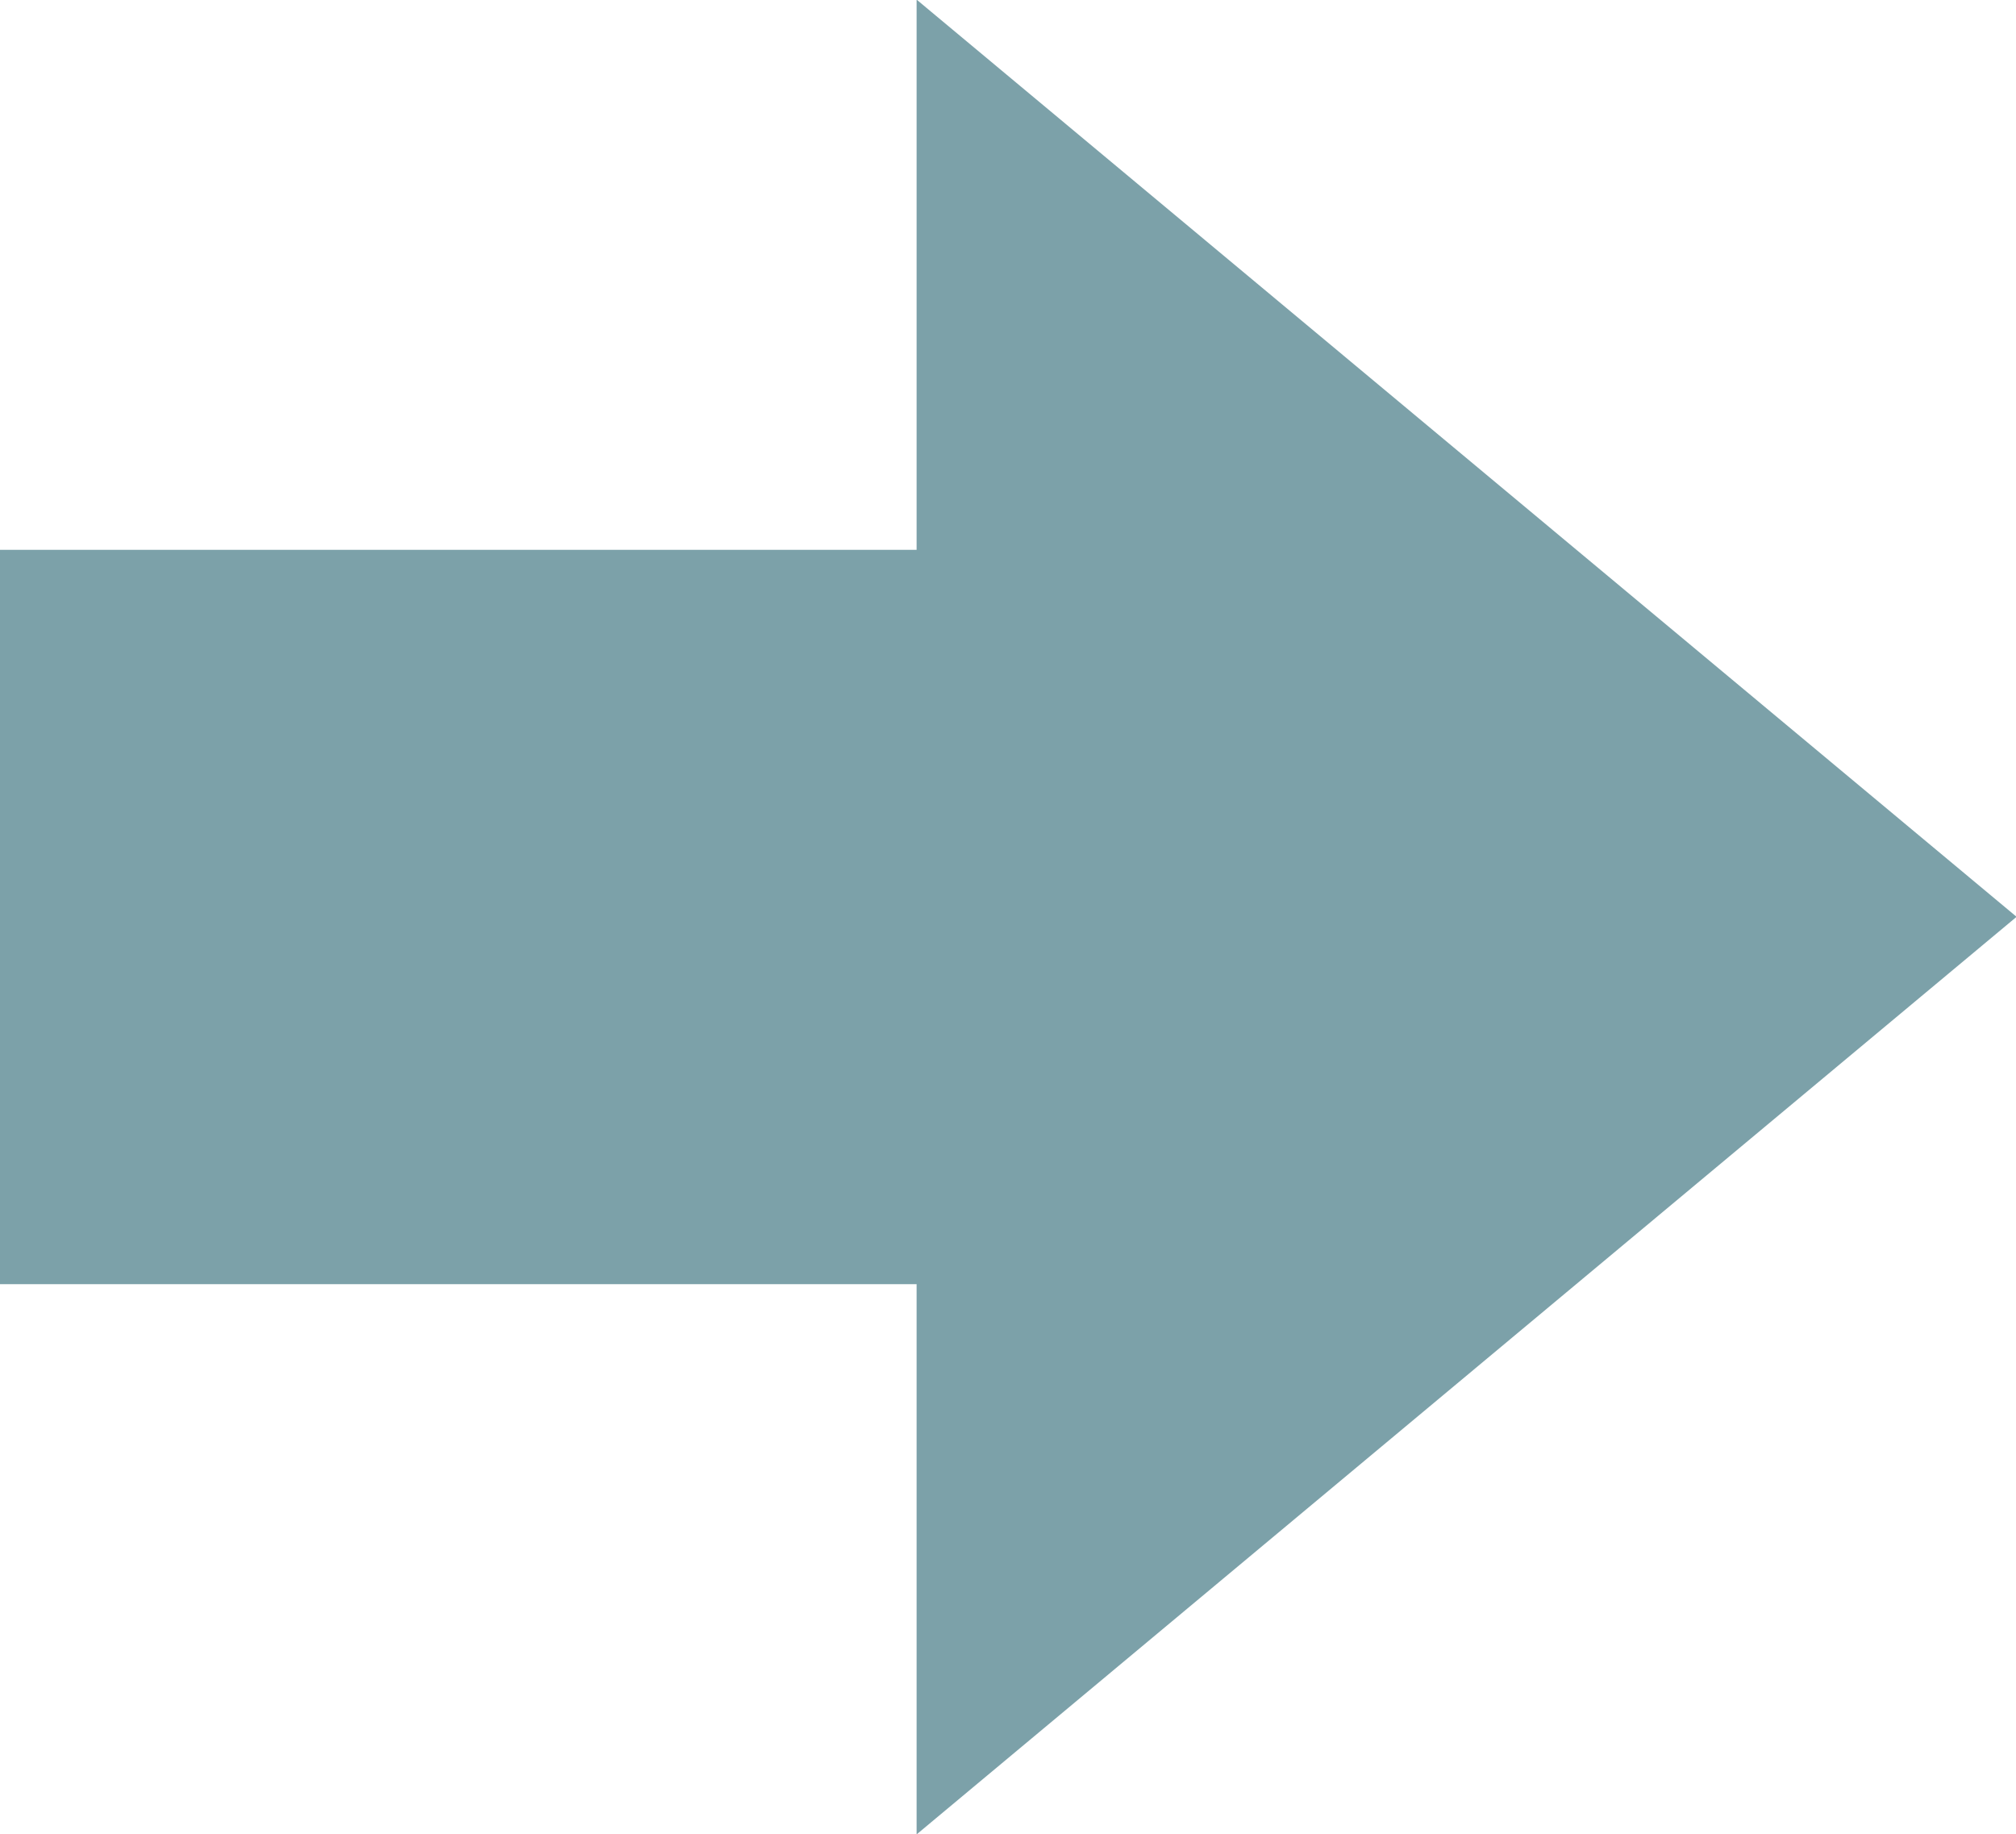
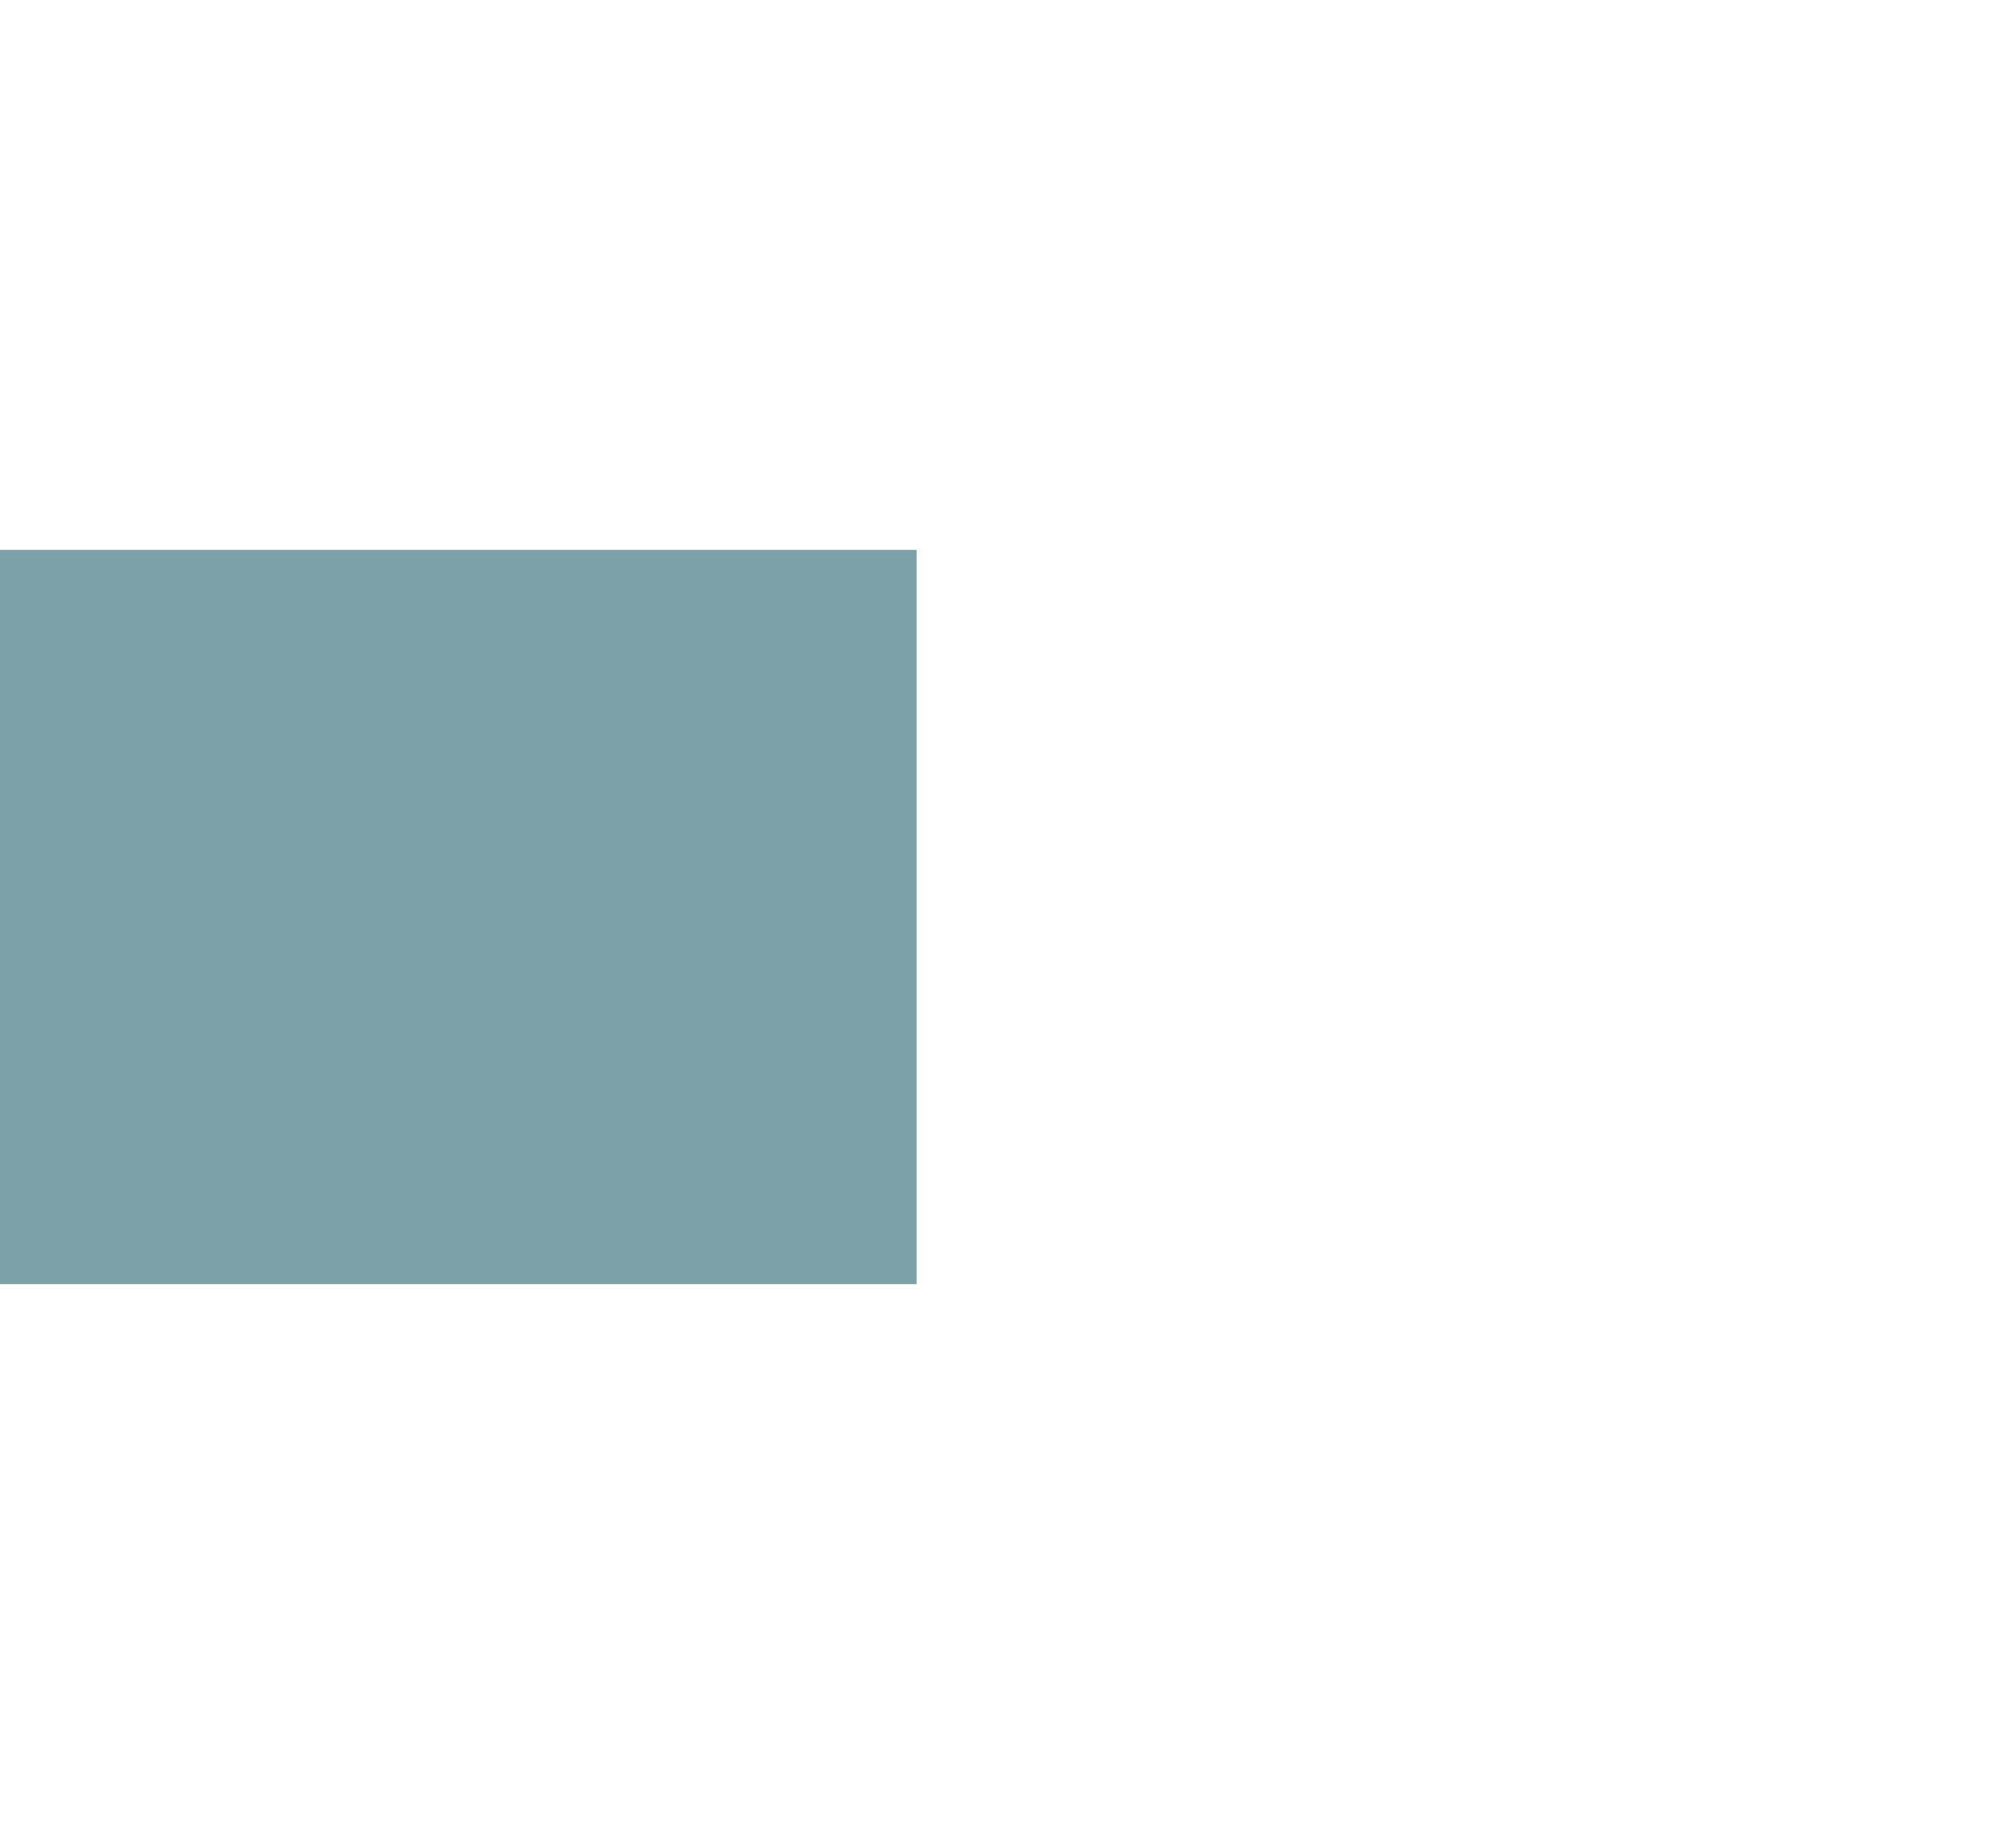
<svg xmlns="http://www.w3.org/2000/svg" width="103.188" height="93.88" viewBox="0 0 51.594 46.94">
  <defs>
    <style>
      .cls-1 {
        fill: #7ca1a9;
        fill-rule: evenodd;
      }
    </style>
  </defs>
-   <path id="_200_arrow.svg" data-name="200% arrow.svg" class="cls-1" d="M600.333,4979.93l28.151,23.47-28.151,23.48V5012.8H576.874v-18.79h23.459v-14.08Z" transform="translate(-576.875 -4979.94)" />
+   <path id="_200_arrow.svg" data-name="200% arrow.svg" class="cls-1" d="M600.333,4979.93V5012.8H576.874v-18.79h23.459v-14.08Z" transform="translate(-576.875 -4979.94)" />
</svg>